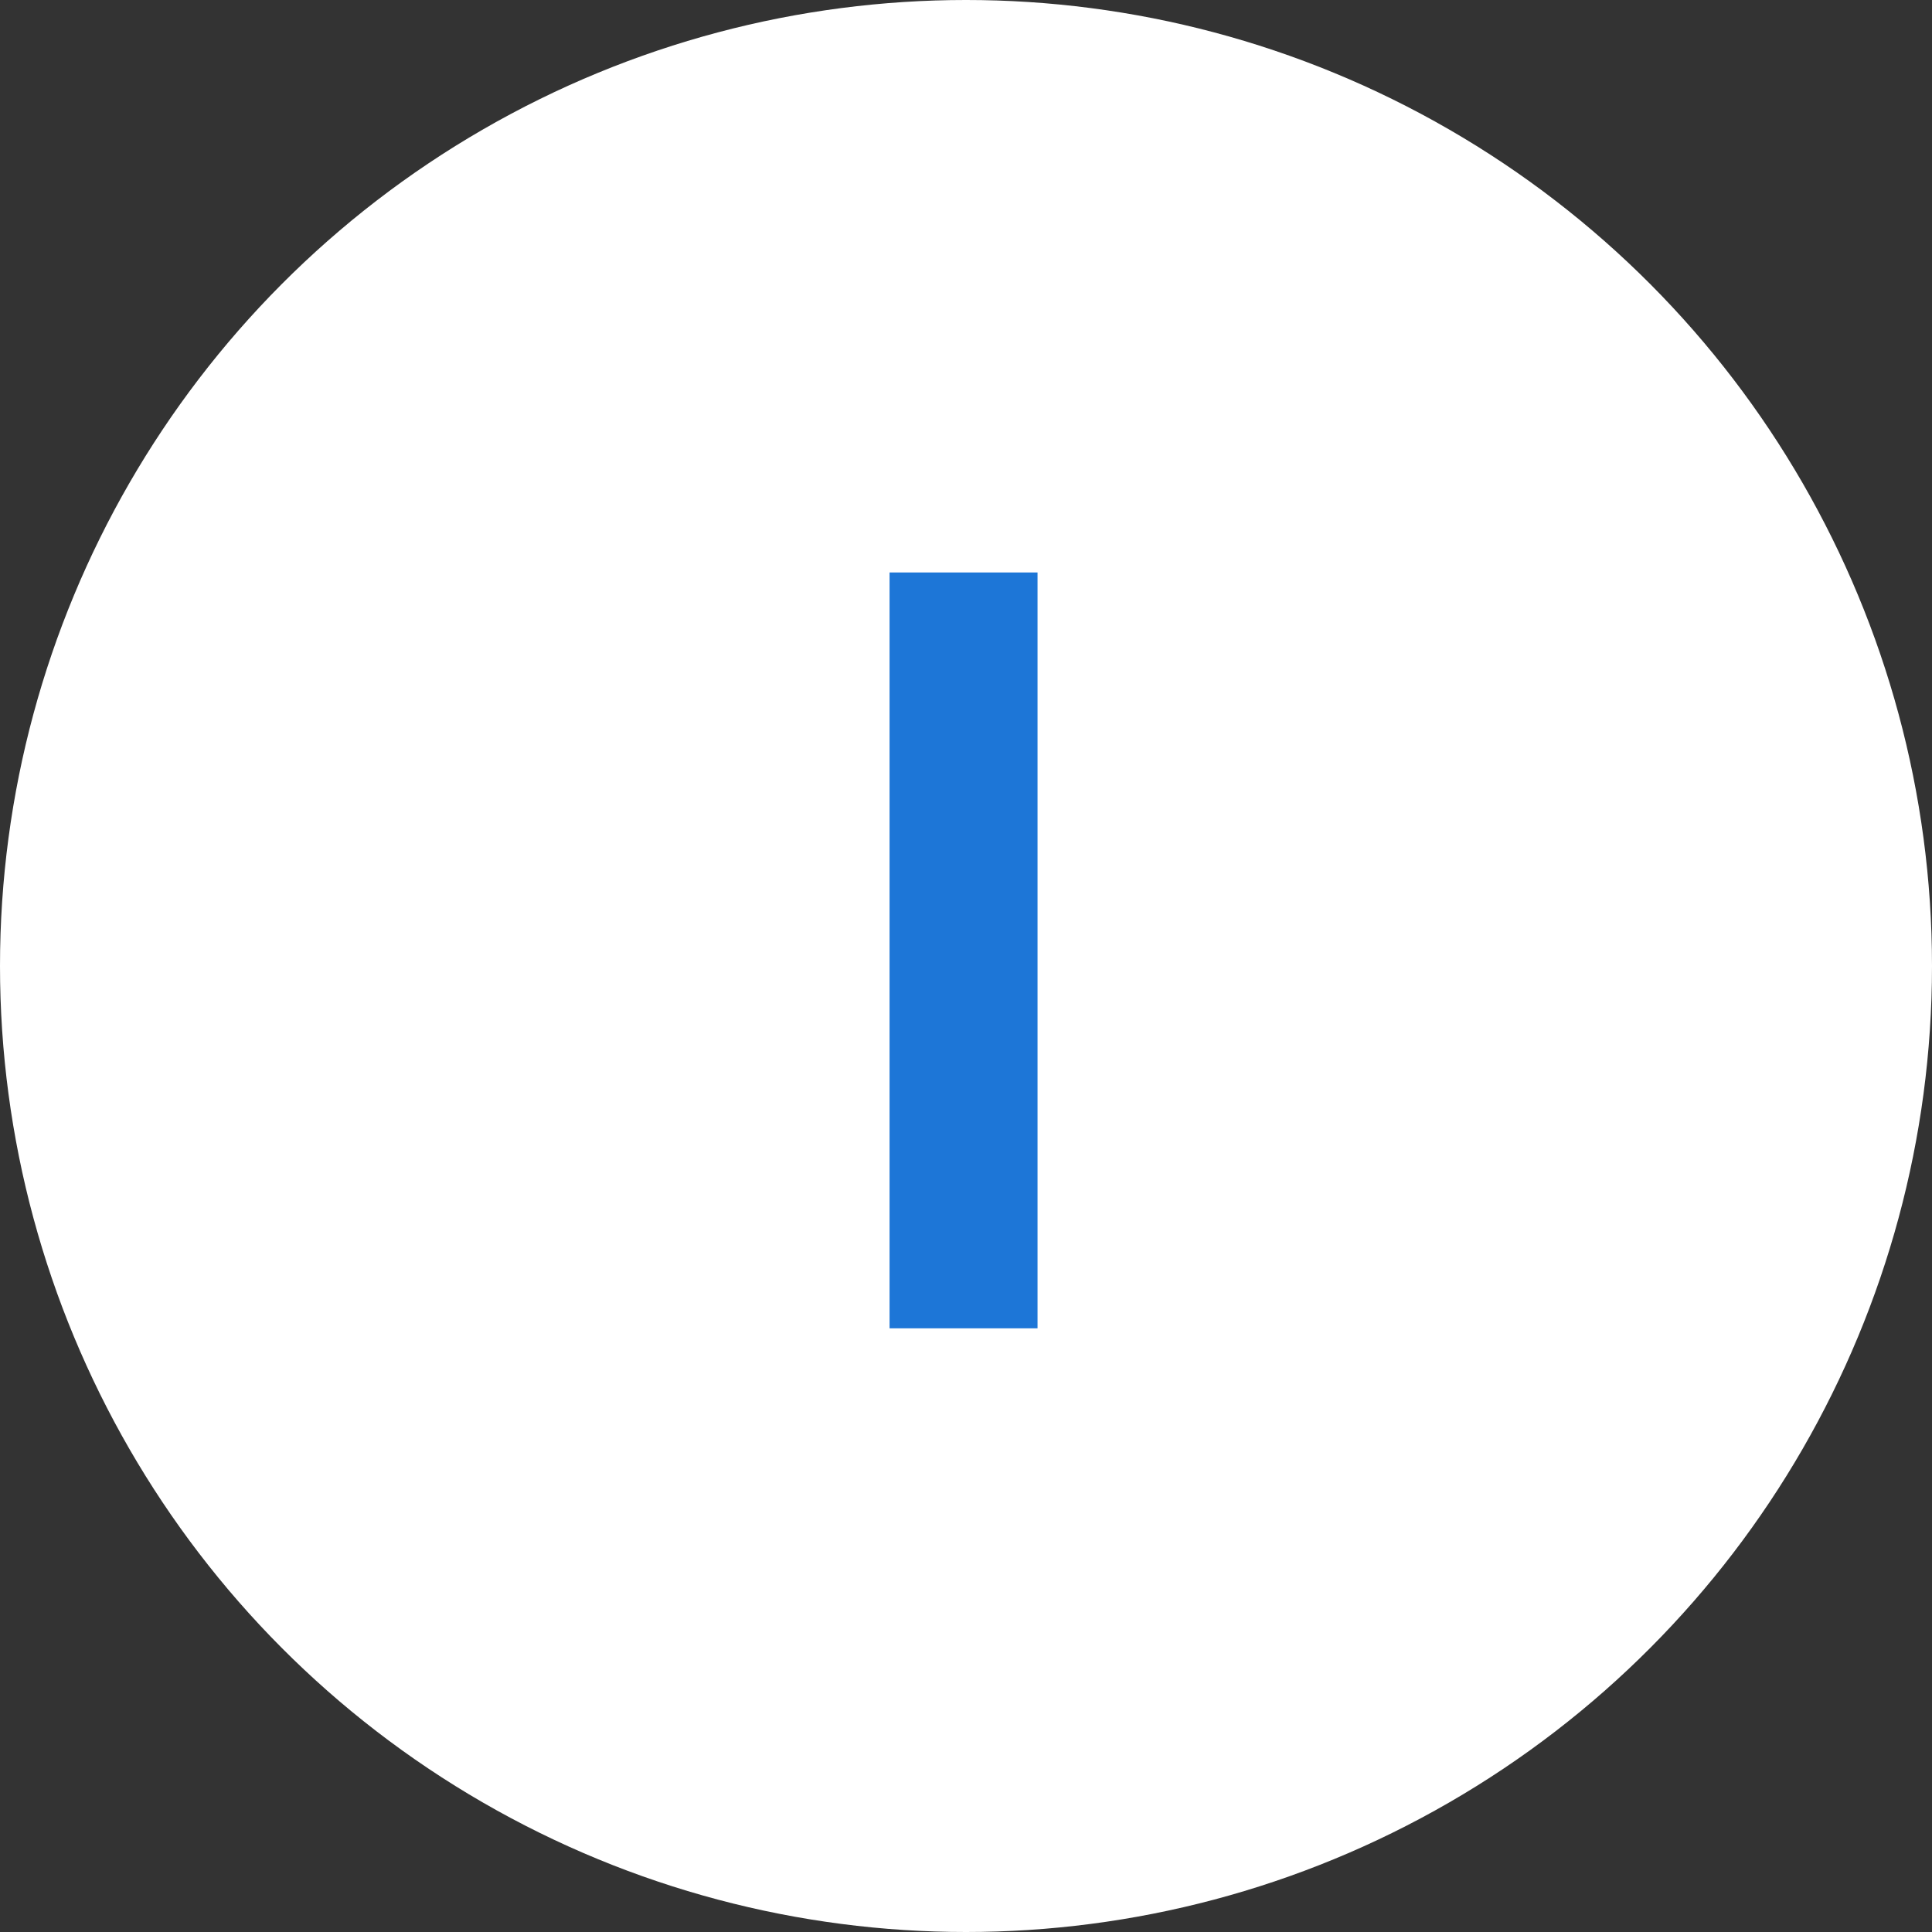
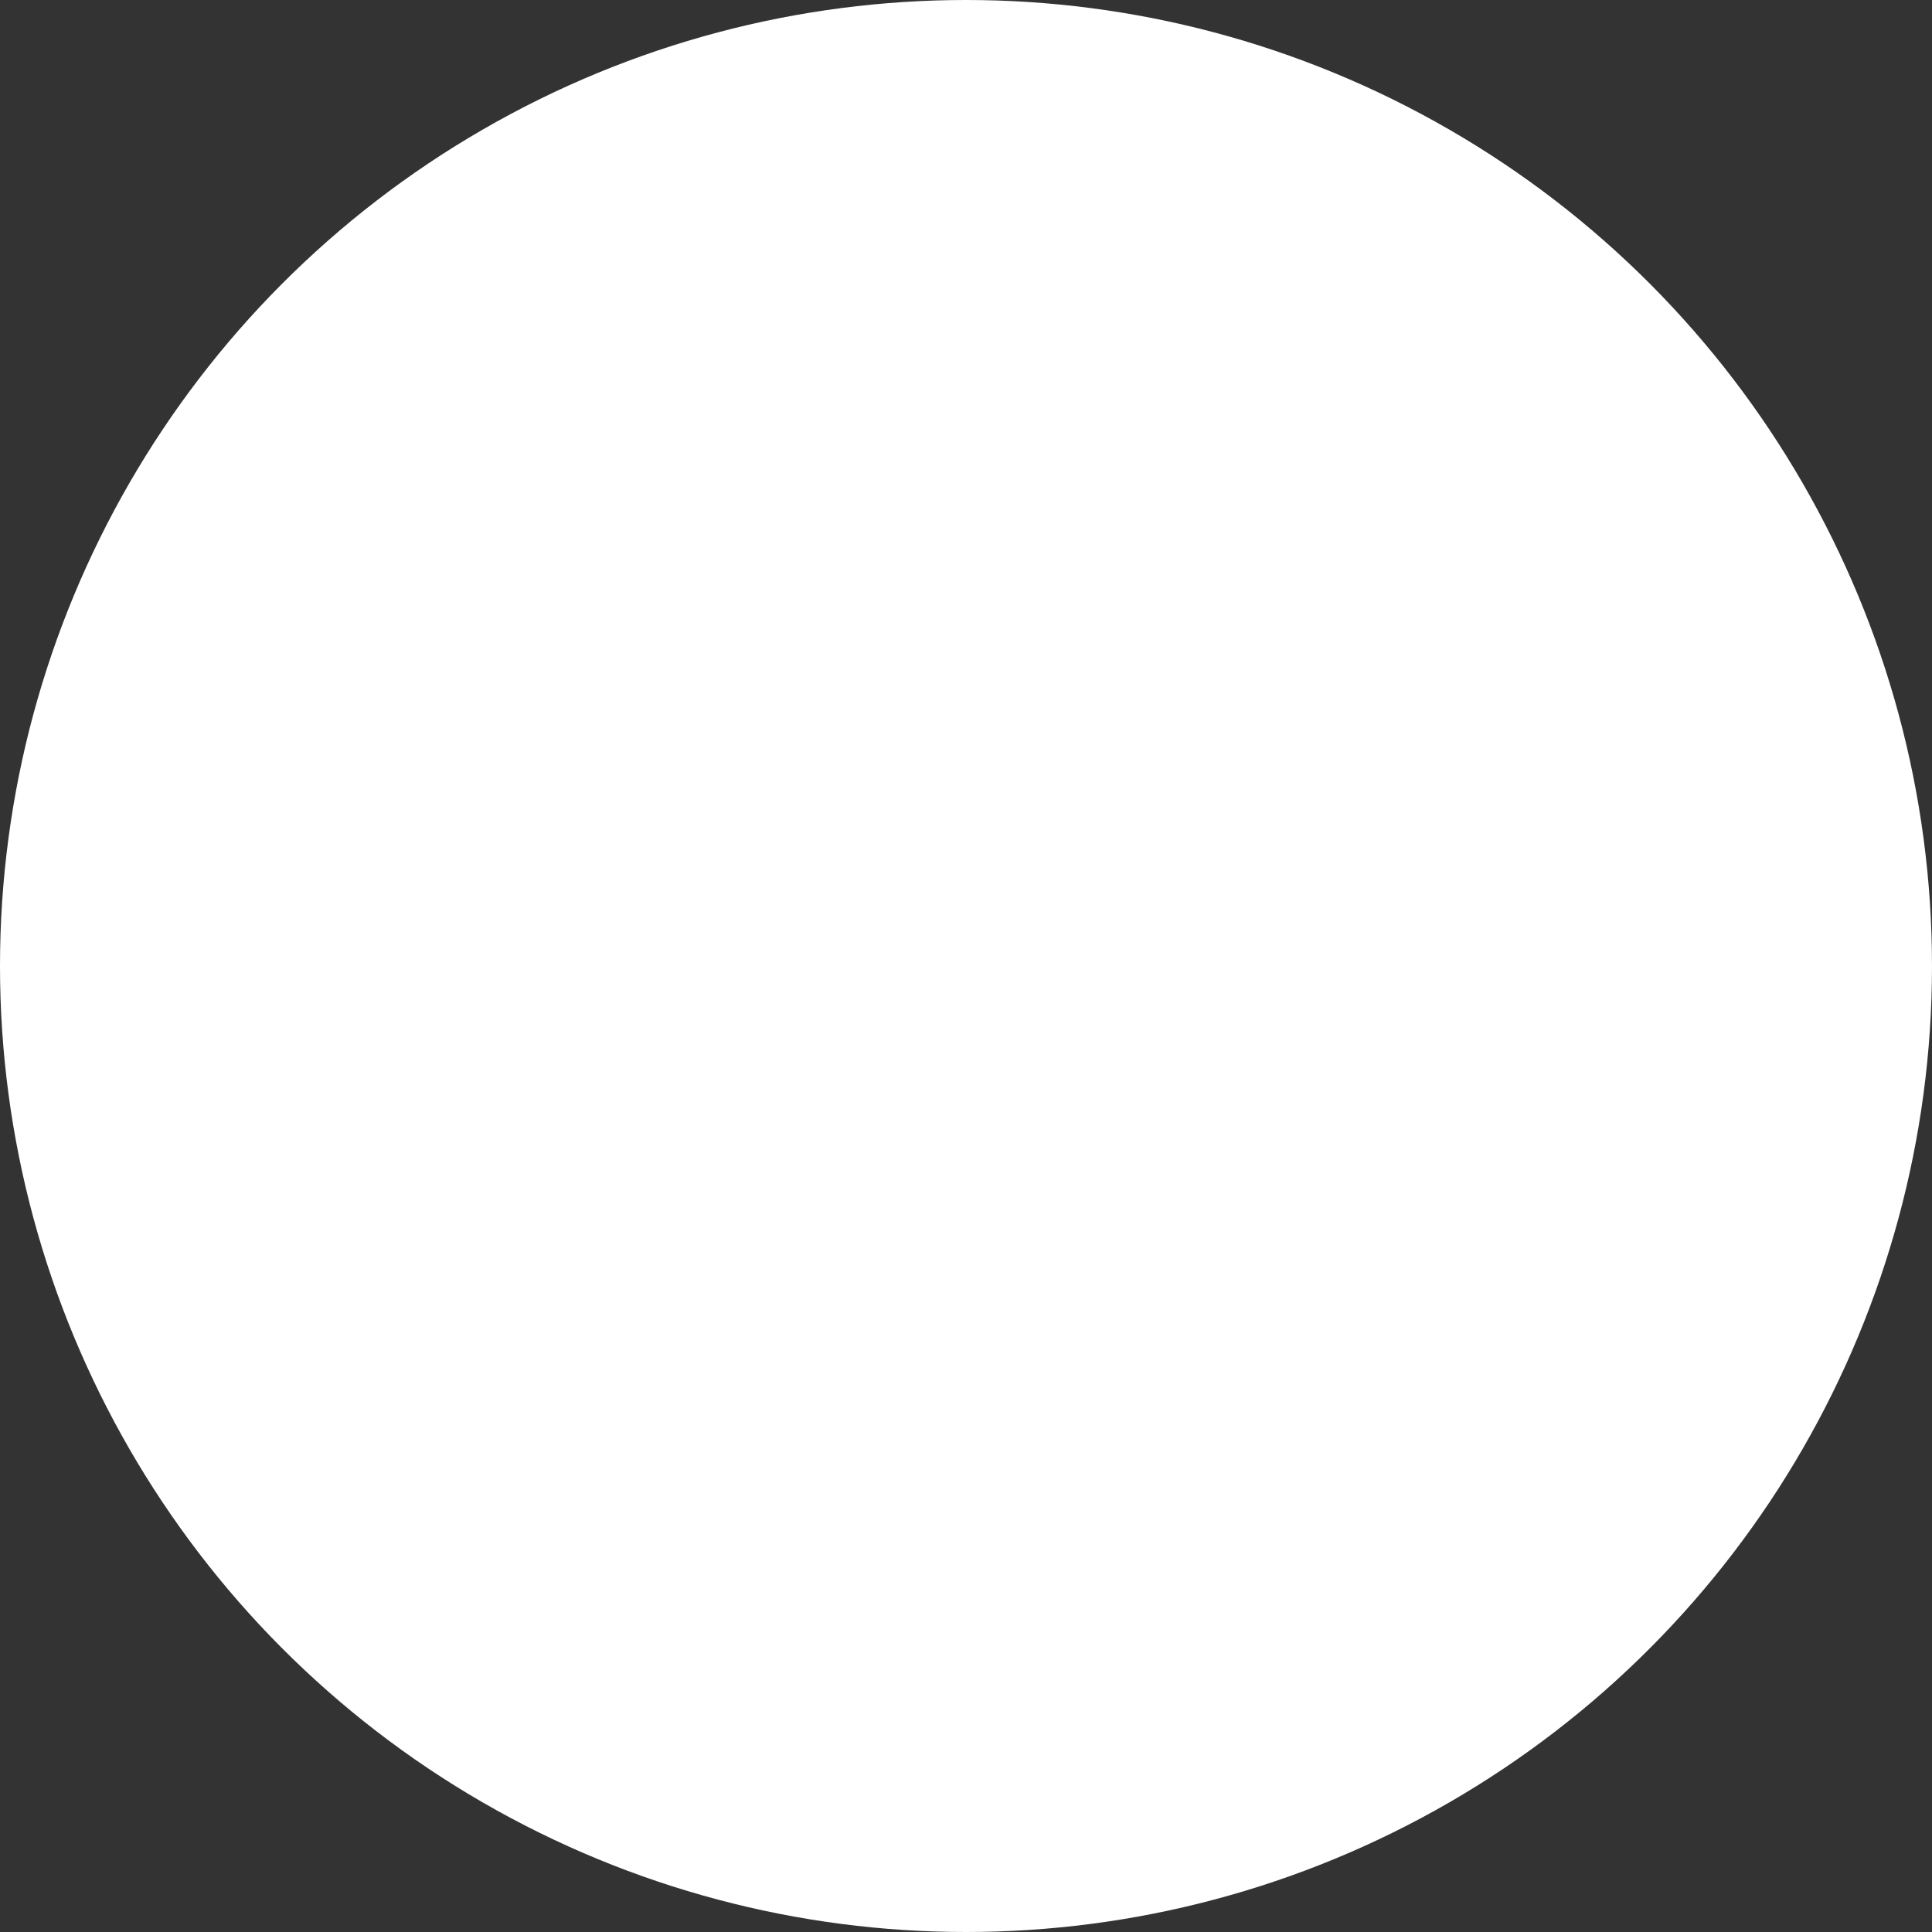
<svg xmlns="http://www.w3.org/2000/svg" width="39" height="39" viewBox="0 0 39 39" fill="none">
  <rect x="0" y="0" width="39" height="39" fill="#333333" stroke="none" />
  <circle cx="19.5" cy="19.5" r="19.5" transform="matrix(-1 0 0 1 39 0)" fill="white" />
-   <path d="M17.957 11.556V26.814H20.944V11.556H17.957Z" fill="#1D76D7" />
</svg>